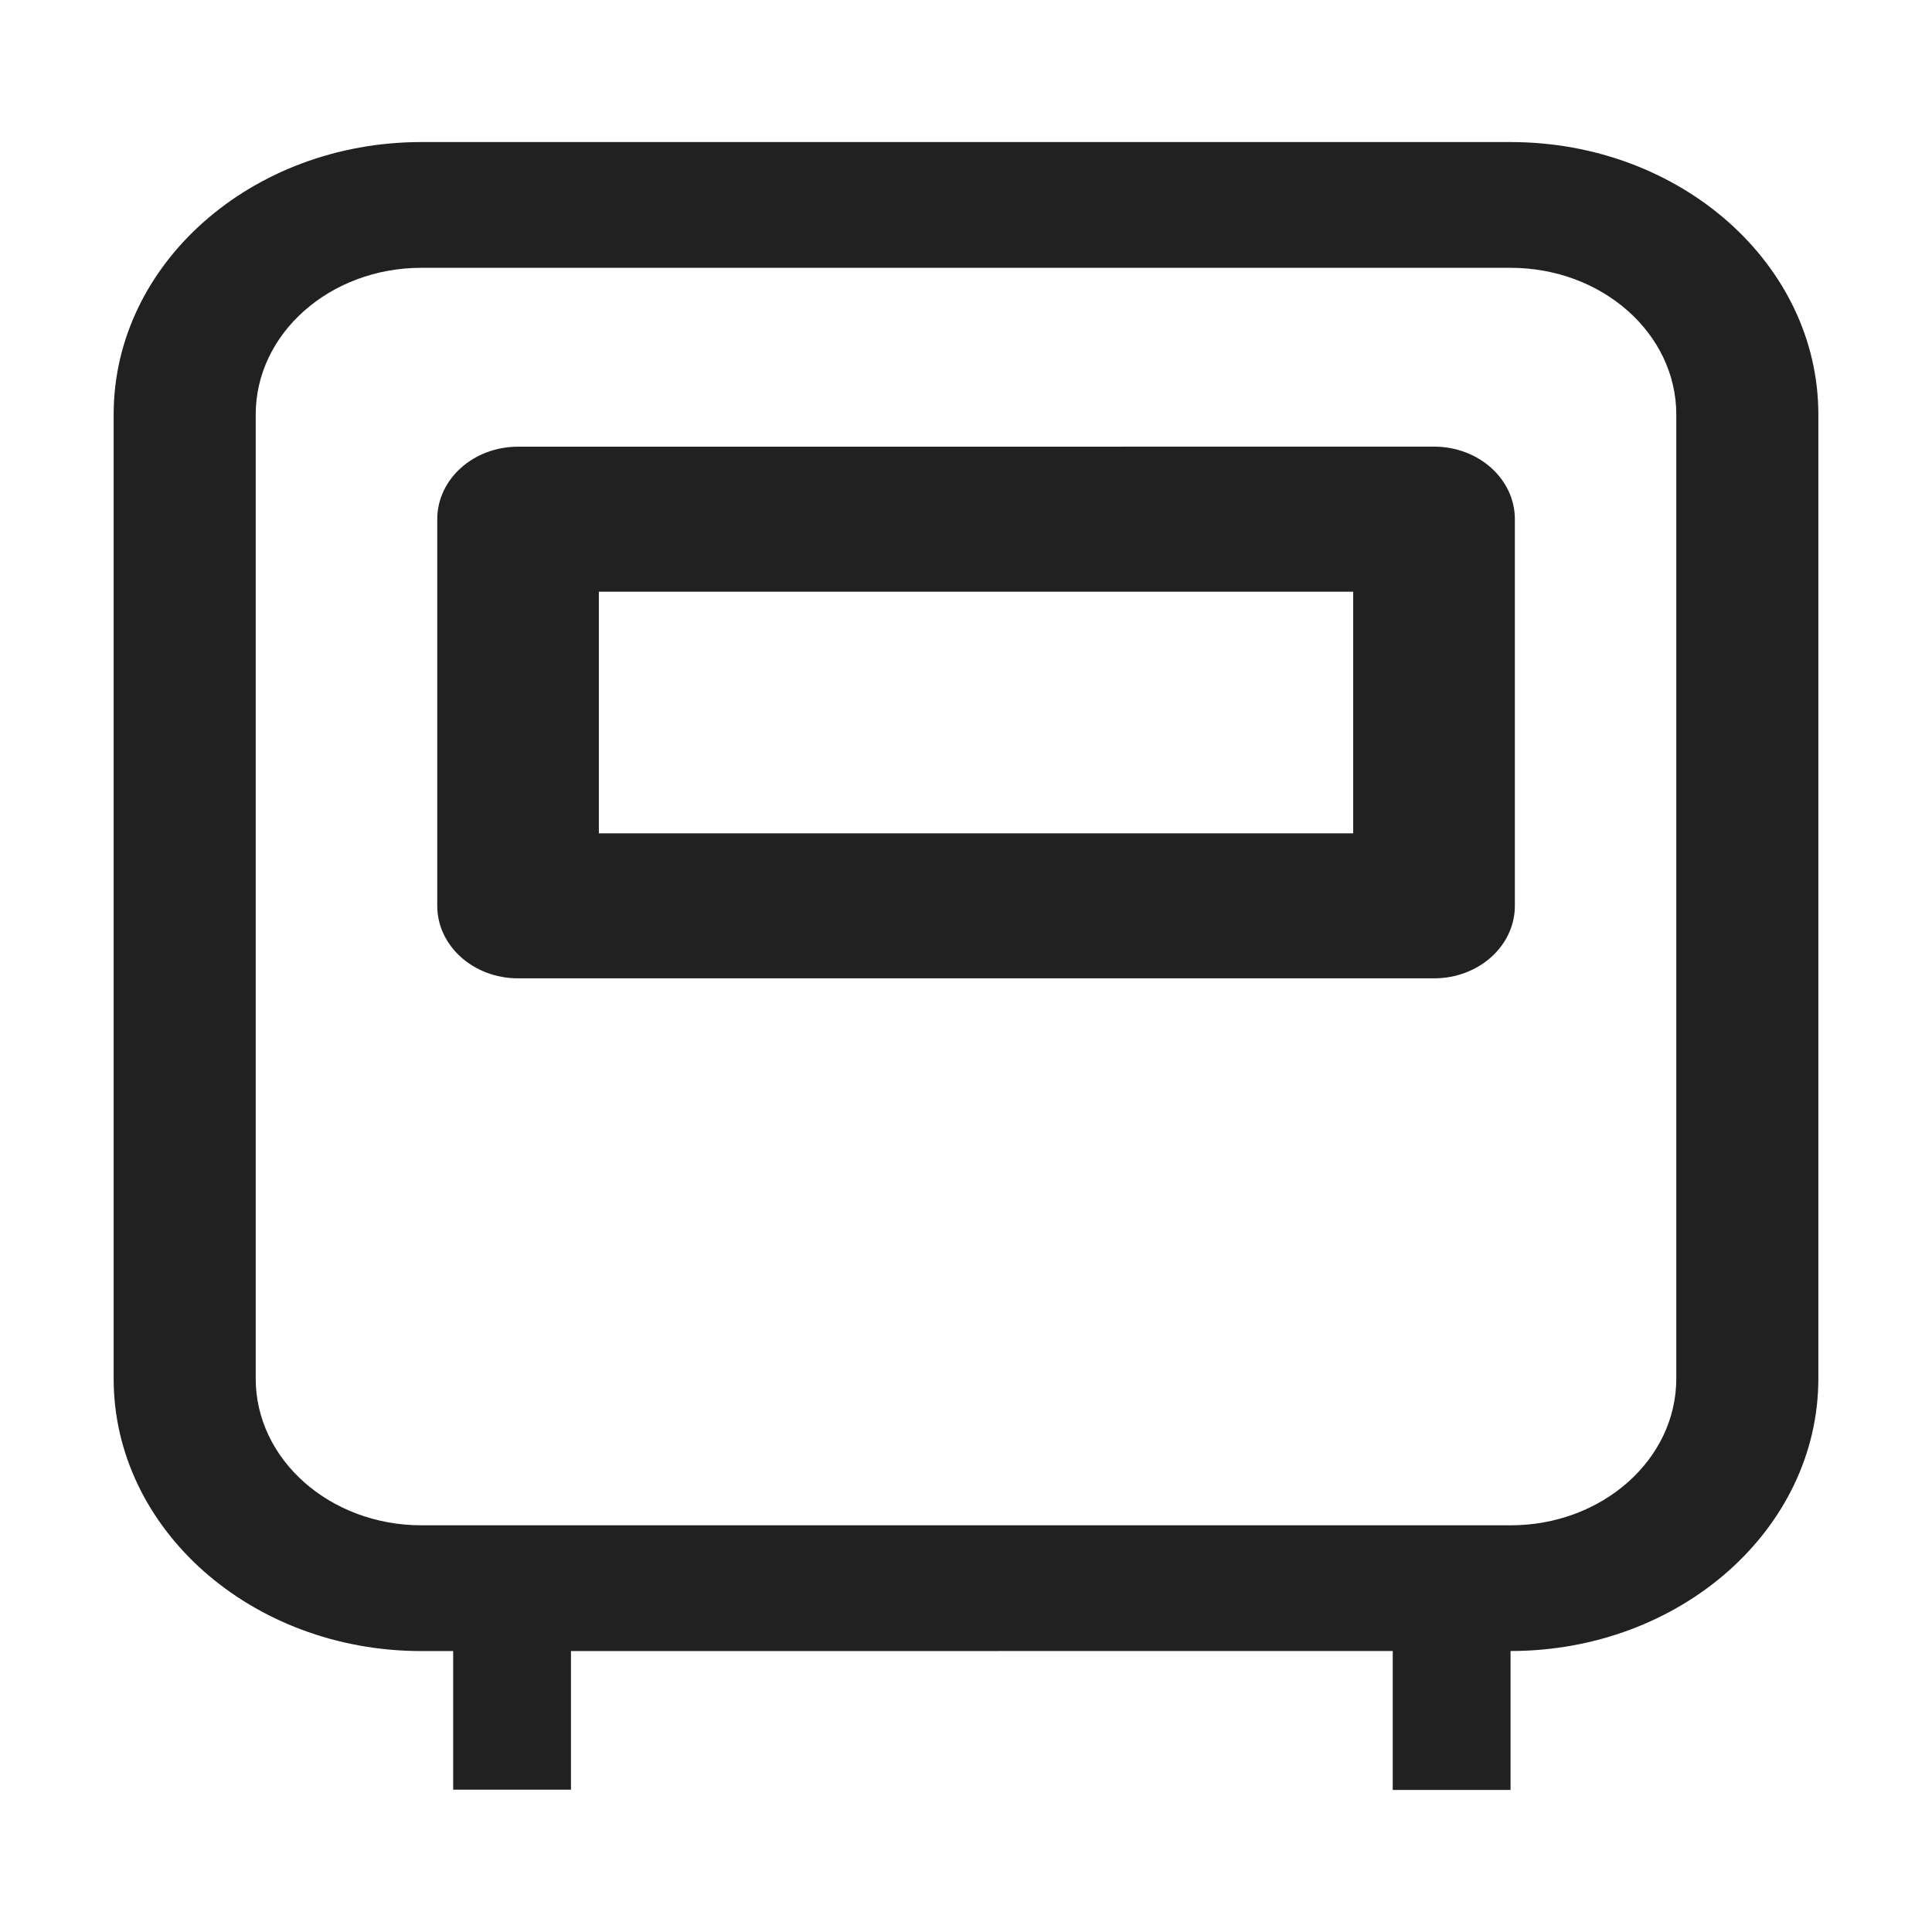
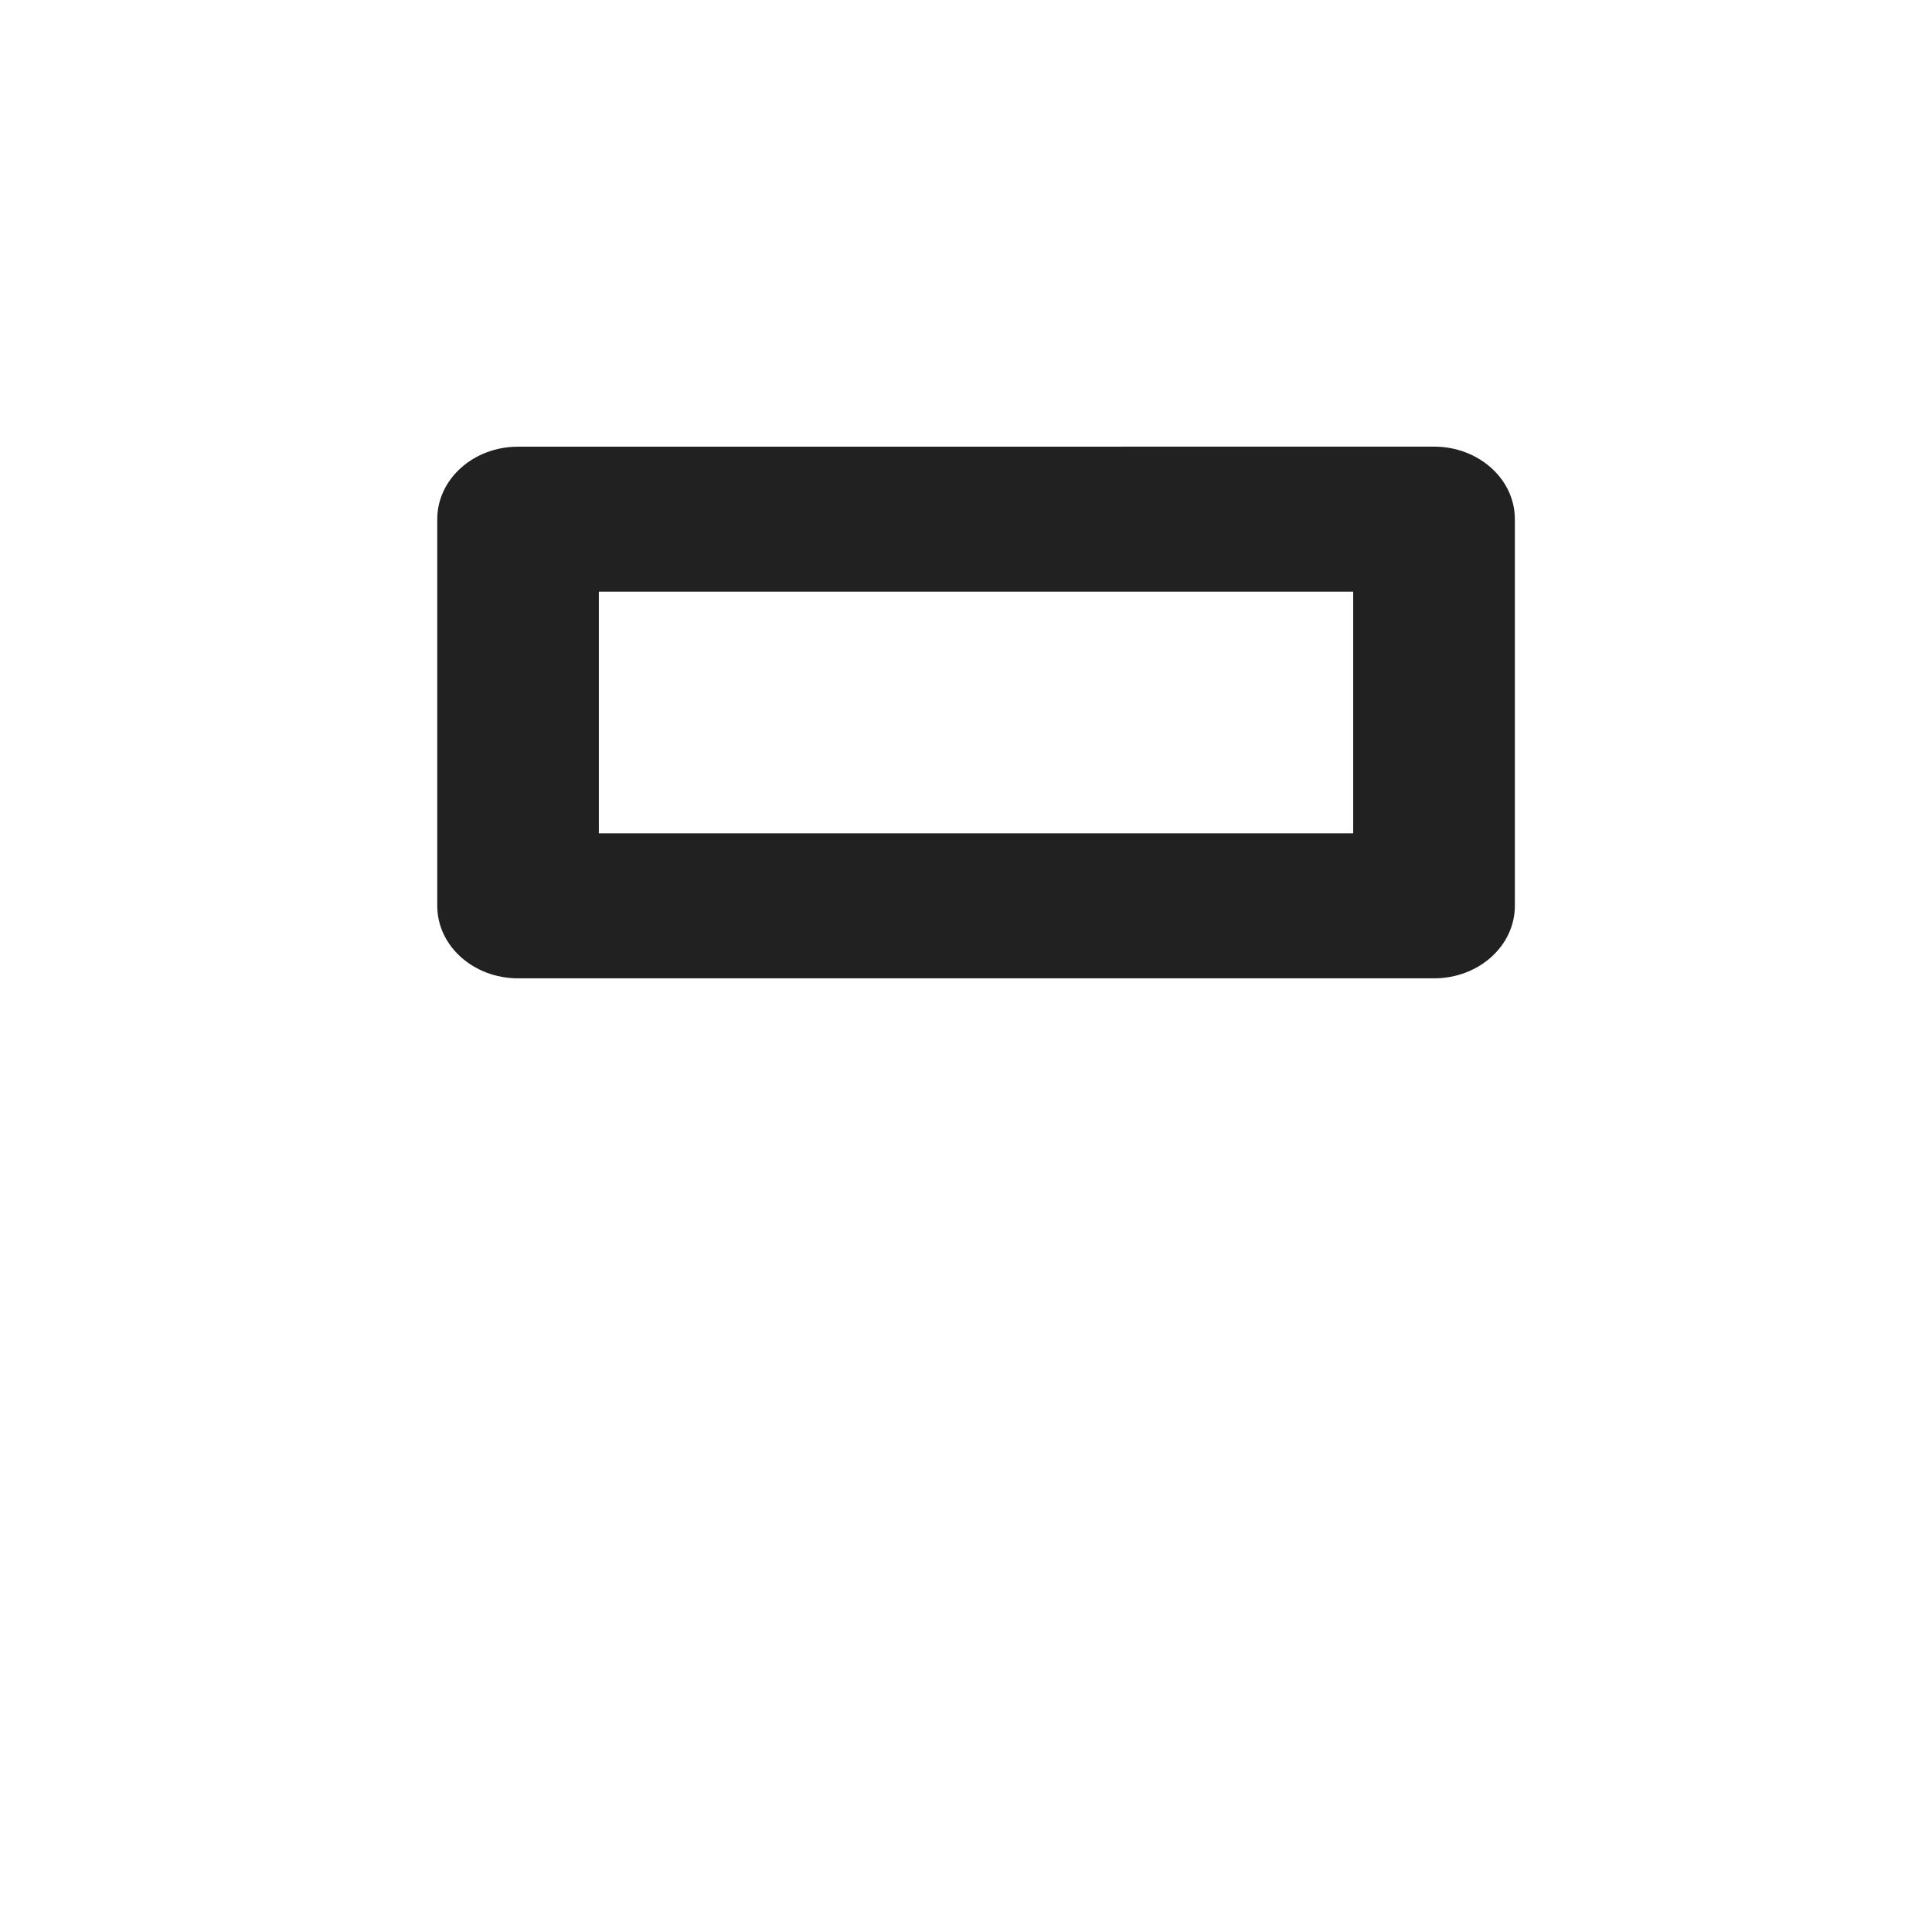
<svg xmlns="http://www.w3.org/2000/svg" xmlns:ns1="http://sodipodi.sourceforge.net/DTD/sodipodi-0.dtd" xmlns:ns2="http://www.inkscape.org/namespaces/inkscape" height="34" viewBox="0 0 34 34" width="34" version="1.1" id="svg6" ns1:docname="tumba.svg" style="fill:none" ns2:version="0.92.3 (2405546, 2018-03-11)">
  <defs id="defs10" />
  <path d="m 9.117,7.861 c -0.786,0 -1.422,0.571 -1.422,1.276 v 6.804 c 0,0.705 0.637,1.276 1.422,1.276 H 25.237 c 0.786,0 1.422,-0.571 1.422,-1.276 V 9.136 c 0,-0.705 -0.637,-1.276 -1.422,-1.276 z M 10.539,14.665 v -4.252 h 13.275 v 4.252 z" id="path2" ns2:connector-curvature="0" style="fill:#212121;stroke-width:1.796" />
-   <path d="m 26.583,29.055 c 2.991,0 5.417,-2.147 5.417,-4.795 V 7.295 C 32,4.647 29.575,2.5 26.583,2.5 H 7.417 C 4.425,2.5 2,4.647 2,7.295 V 24.261 c 0,2.648 2.425,4.795 5.417,4.795 z M 29.5,7.295 V 24.261 c 0,1.426 -1.306,2.582 -2.917,2.582 H 7.417 C 5.806,26.842 4.5,25.686 4.5,24.261 V 7.295 C 4.5,5.869 5.806,4.713 7.417,4.713 H 26.583 C 28.194,4.713 29.5,5.869 29.5,7.295 Z" id="path4" ns2:connector-curvature="0" style="fill:#212121;stroke-width:1.568" />
-   <rect style="opacity:1;fill:#212121;fill-opacity:1;fill-rule:nonzero;stroke:#212121;stroke-width:0;stroke-miterlimit:4;stroke-dasharray:none;stroke-opacity:1;paint-order:stroke fill markers" id="rect839" width="2.073" height="2.738" x="7.975" y="28.757" rx="20.092" ry="0" />
-   <rect style="opacity:1;fill:#212121;fill-opacity:1;fill-rule:nonzero;stroke:#212121;stroke-width:0;stroke-miterlimit:4;stroke-dasharray:none;stroke-opacity:1;paint-order:stroke fill markers" id="rect839-4" width="2.073" height="2.738" x="24.51" y="28.762" rx="20.092" ry="0" />
</svg>